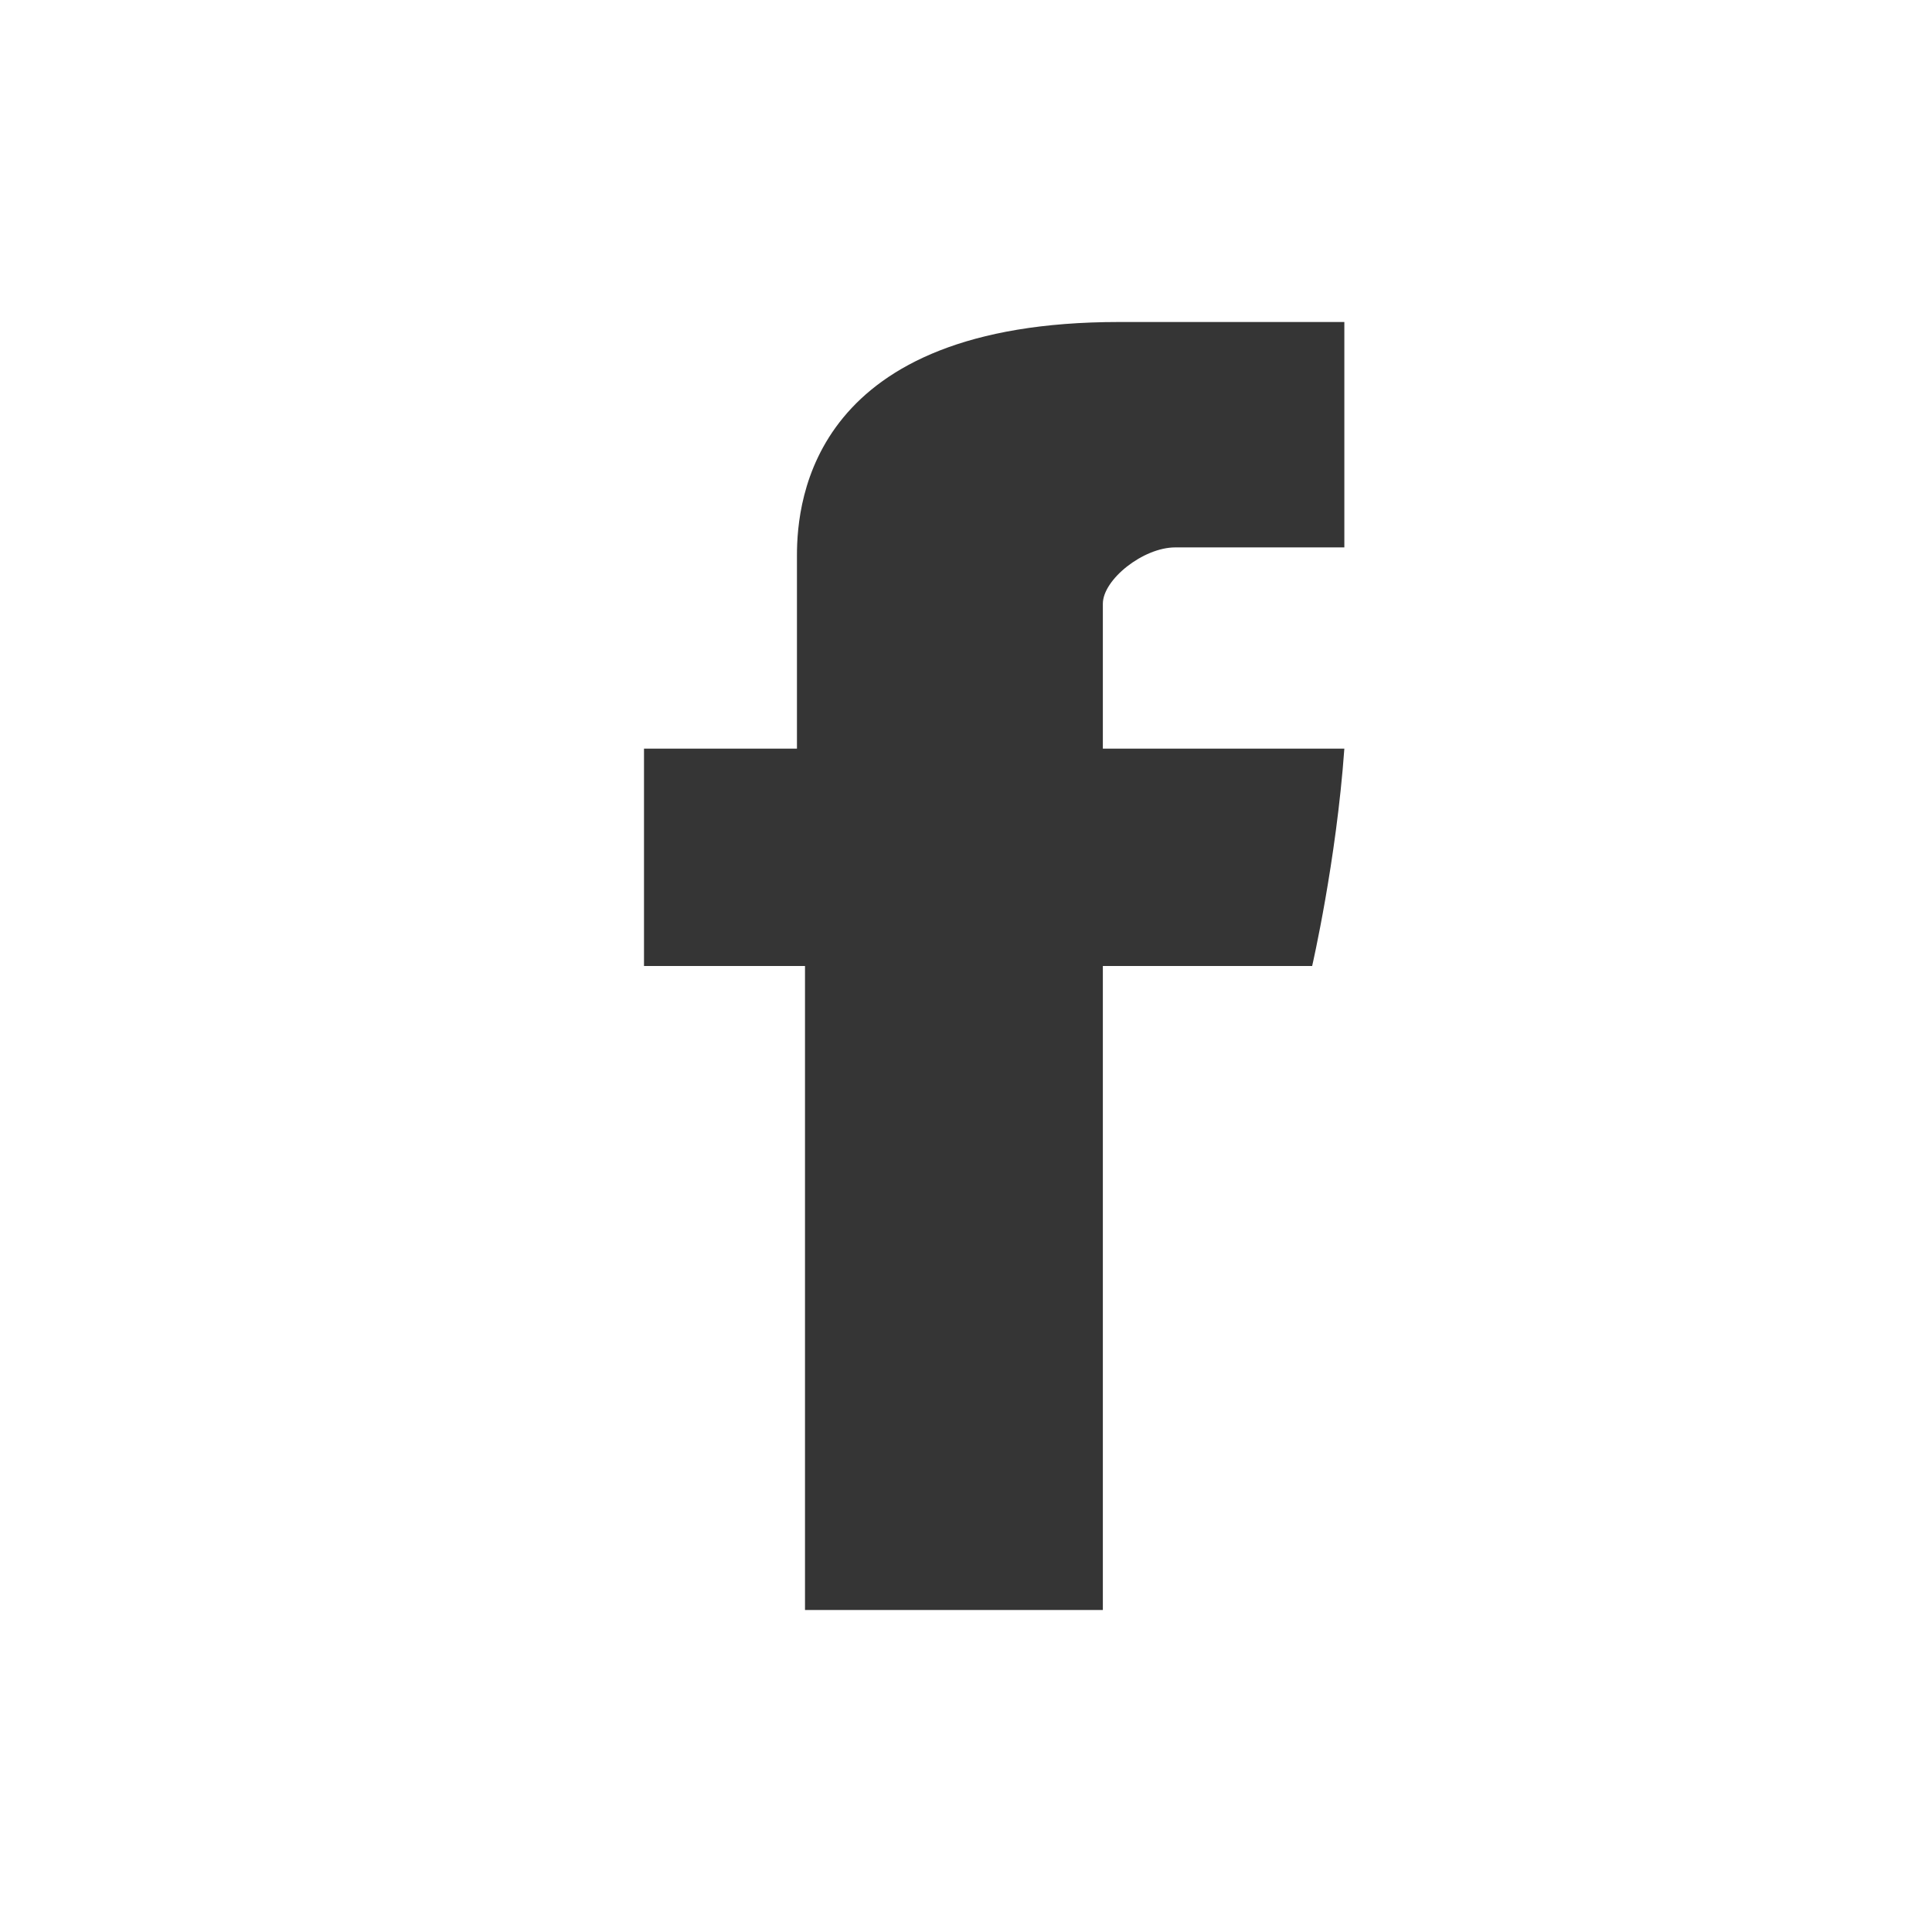
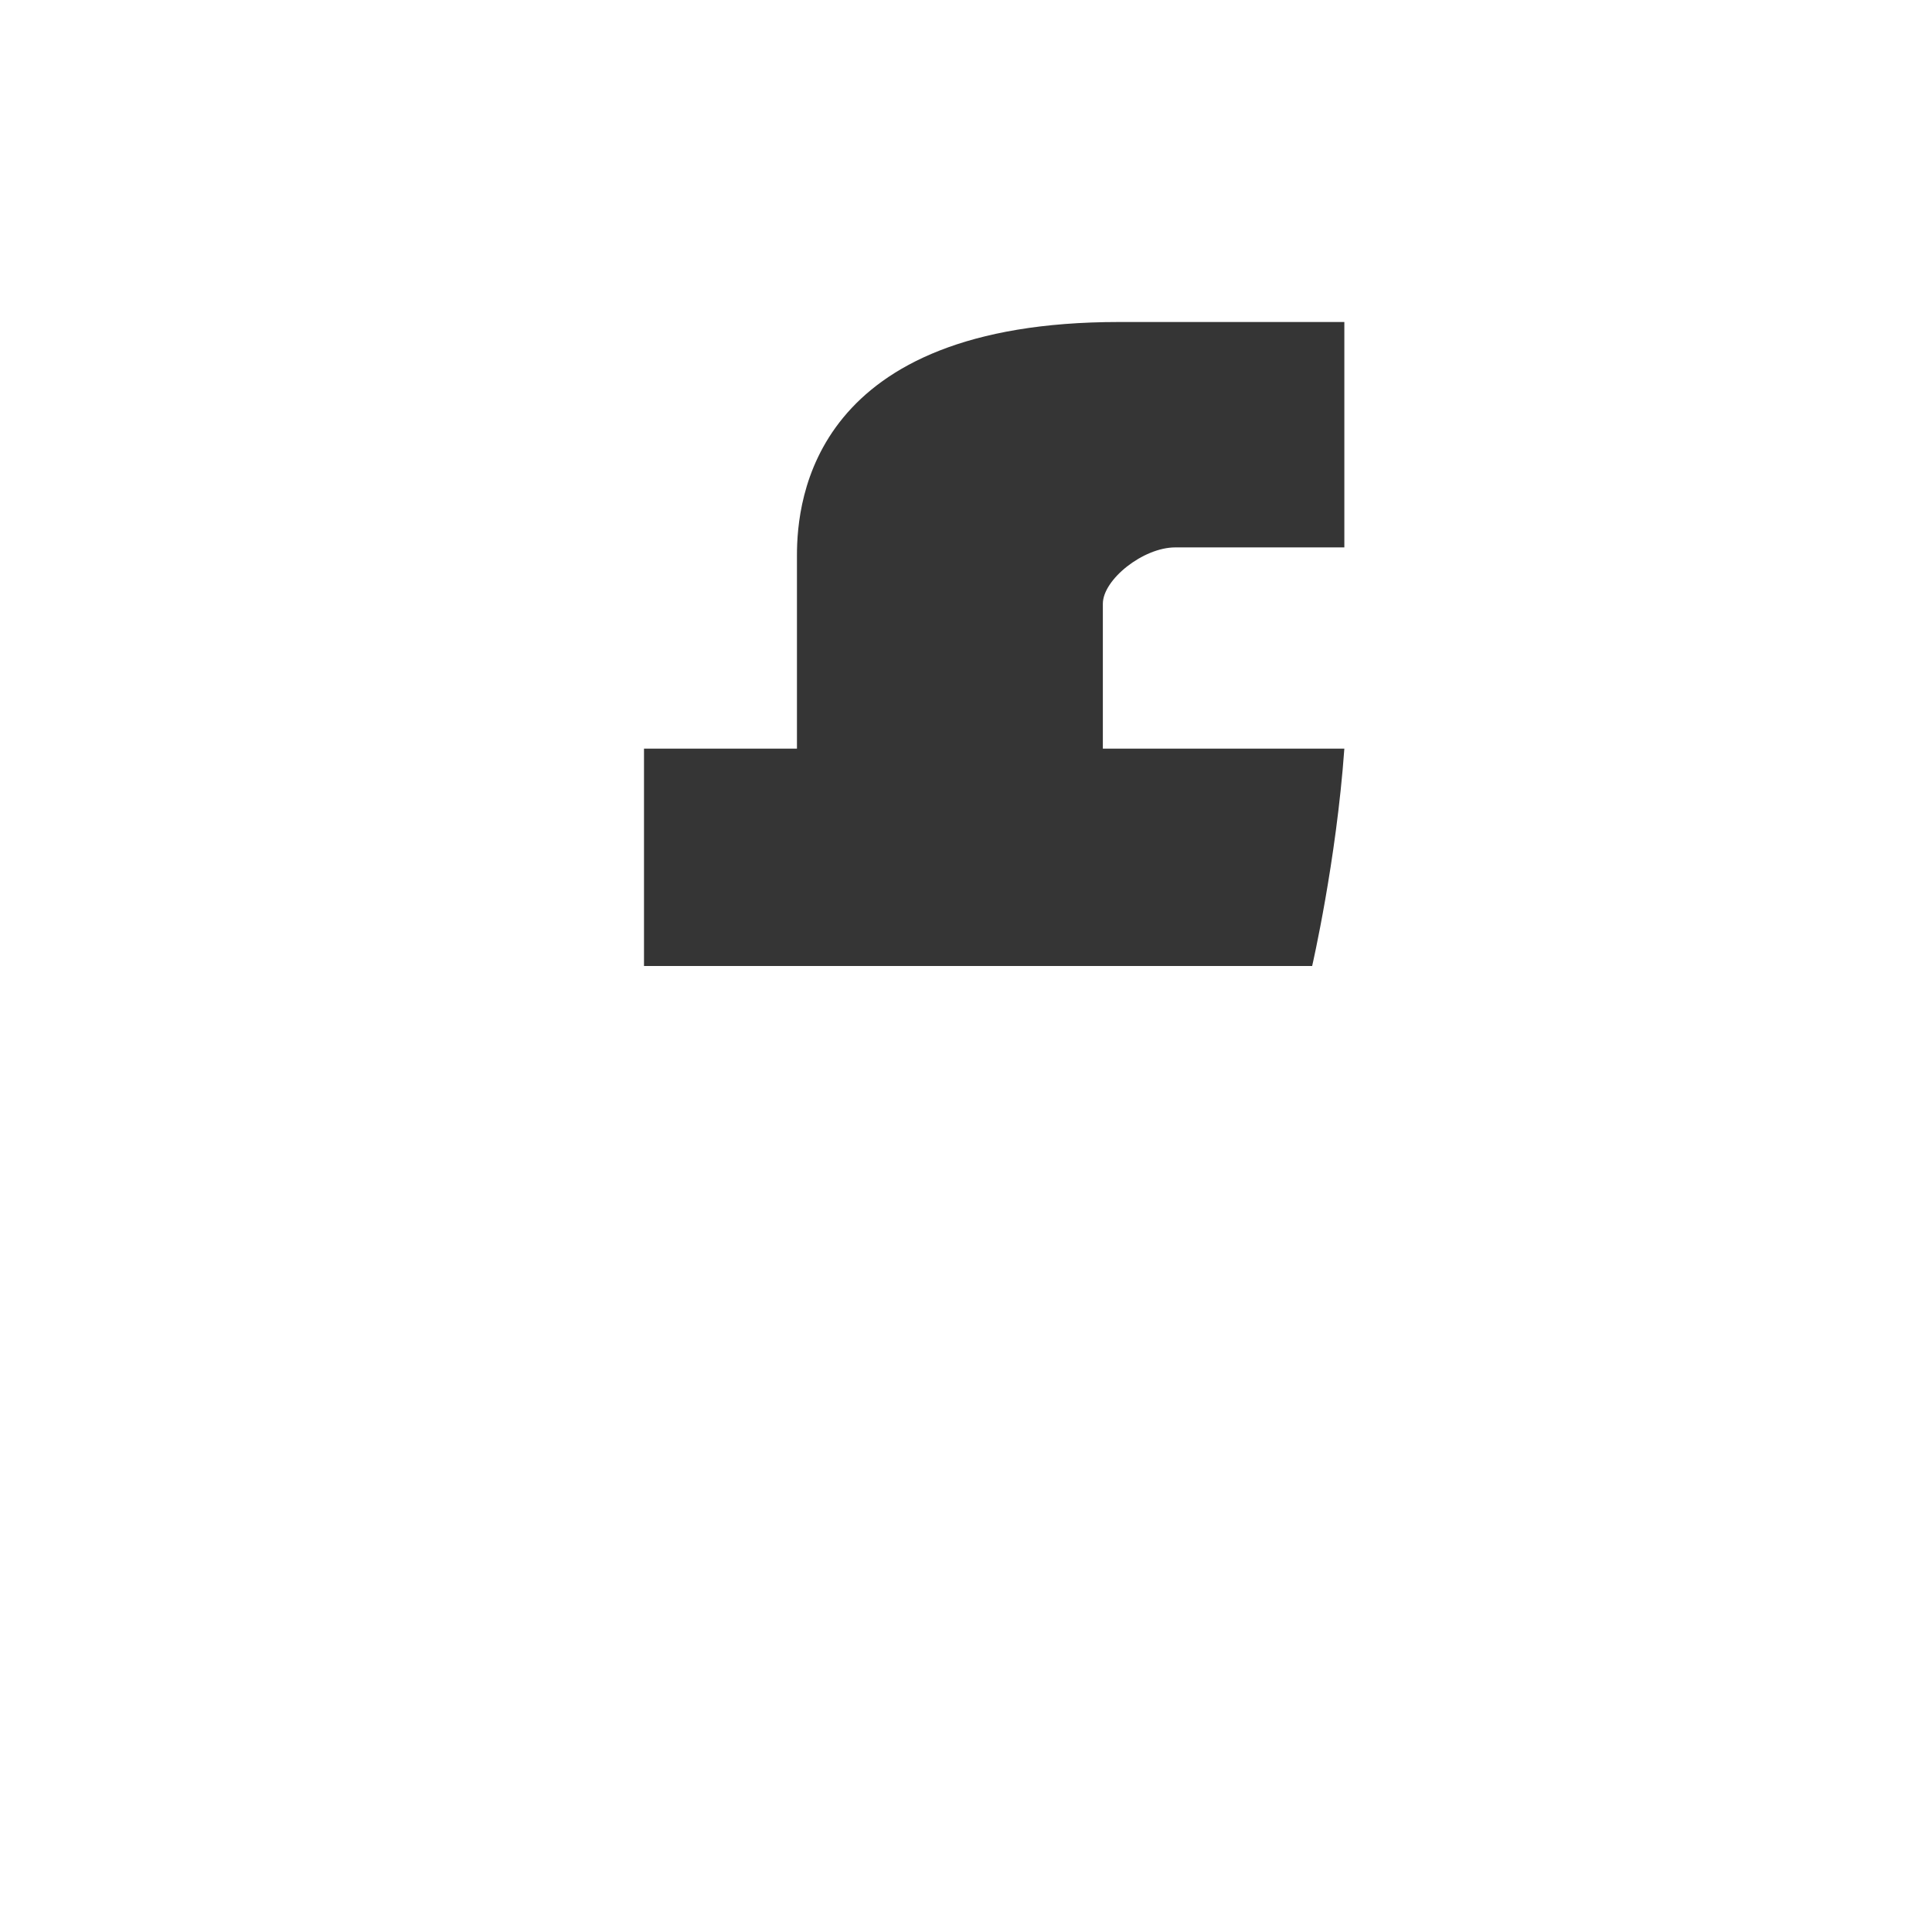
<svg xmlns="http://www.w3.org/2000/svg" height="24" width="24">
-   <path d="M16.7 4v2.8h-2.1c-.4 0-.9.4-.9.7v1.8h3c-.1 1.4-.4 2.7-.4 2.7h-2.6v8H10v-8H8V9.3h1.9V6.9c0-.7.2-2.9 4-2.9h2.8Z" fill="#353535" />
+   <path d="M16.7 4v2.8h-2.1c-.4 0-.9.4-.9.7v1.8h3c-.1 1.4-.4 2.7-.4 2.7h-2.6v8v-8H8V9.3h1.9V6.9c0-.7.2-2.9 4-2.9h2.8Z" fill="#353535" />
</svg>